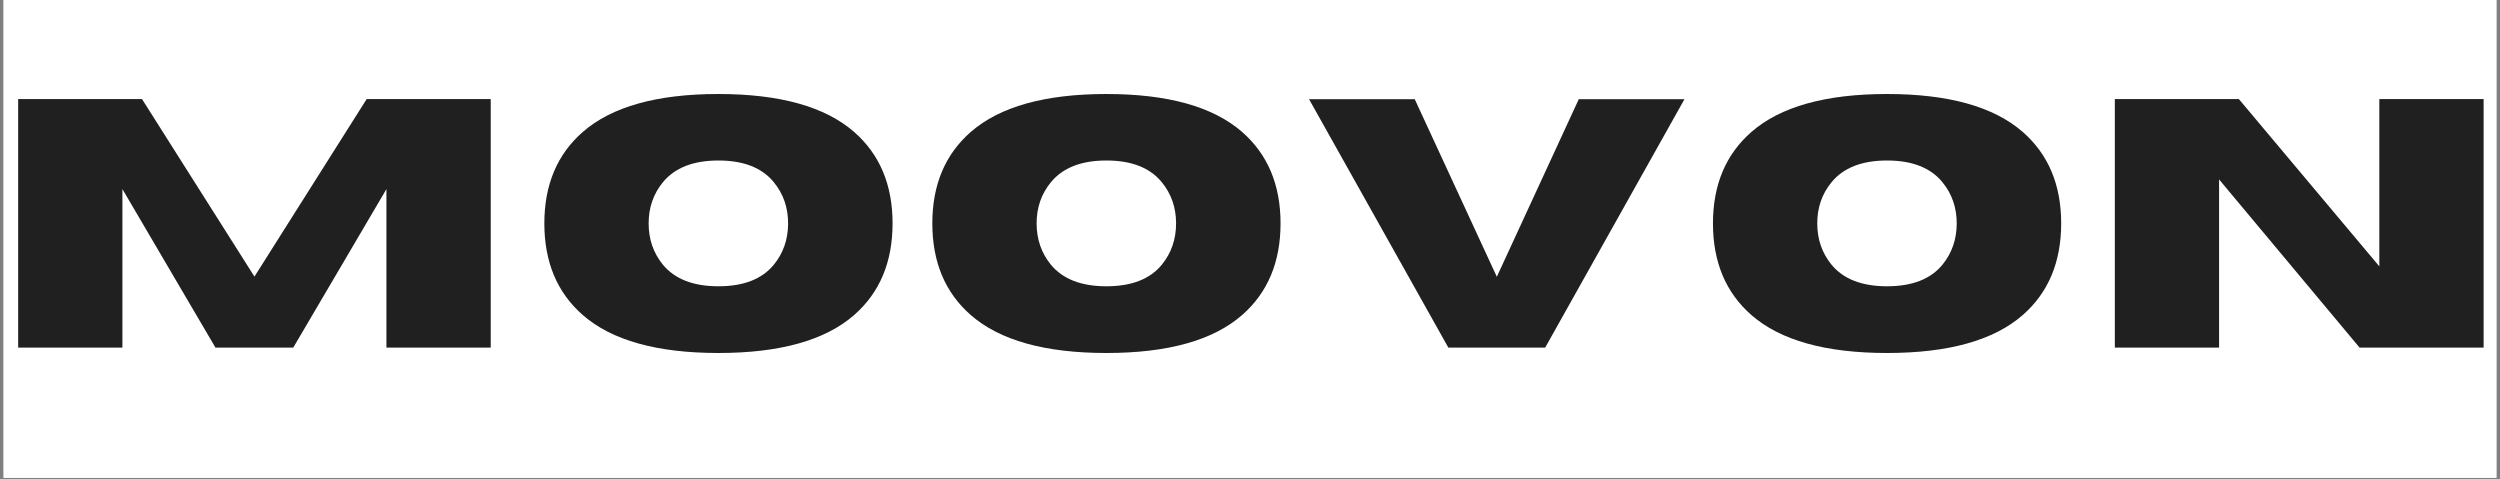
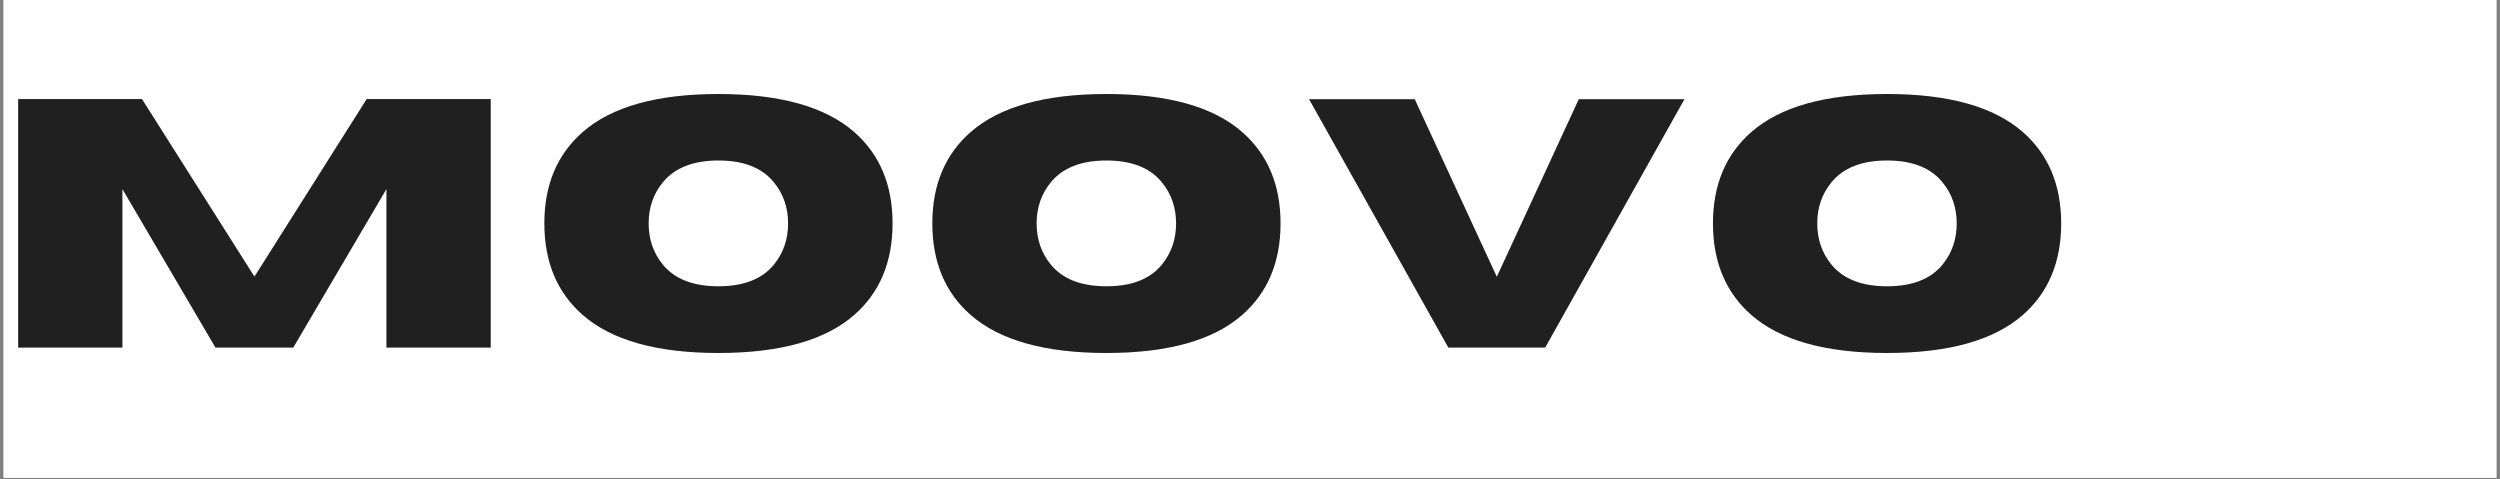
<svg xmlns="http://www.w3.org/2000/svg" width="1200" zoomAndPan="magnify" viewBox="0 0 900 172.5" height="230" preserveAspectRatio="xMidYMid meet" version="1.2">
  <rect x="0" y="0" width="900" height="172.5" fill="#808080" stroke="none" />
  <defs>
    <clipPath id="a3a8bb11cc">
      <path d="M 1.301 0 L 898.699 0 L 898.699 172 L 1.301 172 Z M 1.301 0 " />
    </clipPath>
    <clipPath id="3b6ee99140">
      <path d="M 1.301 18 L 898.699 18 L 898.699 152 L 1.301 152 Z M 1.301 18 " />
    </clipPath>
    <clipPath id="d0879e3f5c">
      <rect x="0" width="898" y="0" height="134" />
    </clipPath>
  </defs>
  <g id="1f0c4cea91">
    <g clip-rule="nonzero" clip-path="url(#a3a8bb11cc)">
      <path style=" stroke:none;fill-rule:nonzero;fill:#ffffff;fill-opacity:1;" d="M 1.301 0 L 898.699 0 L 898.699 172 L 1.301 172 Z M 1.301 0 " />
      <path style=" stroke:none;fill-rule:nonzero;fill:#ffffff;fill-opacity:1;" d="M 1.301 0 L 898.699 0 L 898.699 172 L 1.301 172 Z M 1.301 0 " />
    </g>
    <g clip-rule="nonzero" clip-path="url(#3b6ee99140)">
      <g transform="matrix(1,0,0,1,1,18)">
        <g clip-path="url(#d0879e3f5c)">
          <g style="fill:#202020;fill-opacity:1;">
            <g transform="translate(-4.448, 107.139)">
              <path style="stroke:none" d="M 180.109 0 L 142.562 0 L 142.562 -57.062 L 109.016 0 L 81.016 0 L 47.516 -57.062 L 47.516 0 L 9.984 0 L 9.984 -89.484 L 54.562 -89.484 L 95.047 -25.562 L 135.453 -89.484 L 180.109 -89.484 Z M 180.109 0 " />
            </g>
          </g>
          <g style="fill:#202020;fill-opacity:1;">
            <g transform="translate(189.98, 107.139)">
              <path style="stroke:none" d="M 67.656 1.938 C 45.539 1.938 29.266 -2.613 18.828 -11.719 C 9.598 -19.789 4.984 -30.789 4.984 -44.719 C 4.984 -58.602 9.598 -69.578 18.828 -77.641 C 29.266 -86.742 45.539 -91.297 67.656 -91.297 C 89.781 -91.297 106.062 -86.742 116.5 -77.641 C 125.727 -69.578 130.344 -58.602 130.344 -44.719 C 130.344 -30.789 125.727 -19.789 116.5 -11.719 C 106.062 -2.613 89.781 1.938 67.656 1.938 Z M 67.656 -22.078 C 76.727 -22.078 83.383 -24.676 87.625 -29.875 C 91.031 -34.07 92.734 -39.02 92.734 -44.719 C 92.734 -50.406 91.031 -55.332 87.625 -59.5 C 83.383 -64.738 76.727 -67.359 67.656 -67.359 C 58.594 -67.359 51.922 -64.738 47.641 -59.5 C 44.234 -55.332 42.531 -50.406 42.531 -44.719 C 42.531 -39.02 44.234 -34.07 47.641 -29.875 C 51.922 -24.676 58.594 -22.078 67.656 -22.078 Z M 67.656 -22.078 " />
            </g>
          </g>
          <g style="fill:#202020;fill-opacity:1;">
            <g transform="translate(329.653, 107.139)">
              <path style="stroke:none" d="M 67.656 1.938 C 45.539 1.938 29.266 -2.613 18.828 -11.719 C 9.598 -19.789 4.984 -30.789 4.984 -44.719 C 4.984 -58.602 9.598 -69.578 18.828 -77.641 C 29.266 -86.742 45.539 -91.297 67.656 -91.297 C 89.781 -91.297 106.062 -86.742 116.5 -77.641 C 125.727 -69.578 130.344 -58.602 130.344 -44.719 C 130.344 -30.789 125.727 -19.789 116.5 -11.719 C 106.062 -2.613 89.781 1.938 67.656 1.938 Z M 67.656 -22.078 C 76.727 -22.078 83.383 -24.676 87.625 -29.875 C 91.031 -34.07 92.734 -39.02 92.734 -44.719 C 92.734 -50.406 91.031 -55.332 87.625 -59.5 C 83.383 -64.738 76.727 -67.359 67.656 -67.359 C 58.594 -67.359 51.922 -64.738 47.641 -59.5 C 44.234 -55.332 42.531 -50.406 42.531 -44.719 C 42.531 -39.02 44.234 -34.07 47.641 -29.875 C 51.922 -24.676 58.594 -22.078 67.656 -22.078 Z M 67.656 -22.078 " />
            </g>
          </g>
          <g style="fill:#202020;fill-opacity:1;">
            <g transform="translate(469.325, 107.139)">
              <path style="stroke:none" d="M 85.938 0 L 51.078 0 L 0.938 -89.422 L 38.984 -89.422 L 68.531 -25.5 L 98.031 -89.422 L 136.078 -89.422 Z M 85.938 0 " />
            </g>
          </g>
          <g style="fill:#202020;fill-opacity:1;">
            <g transform="translate(610.682, 107.139)">
              <path style="stroke:none" d="M 67.656 1.938 C 45.539 1.938 29.266 -2.613 18.828 -11.719 C 9.598 -19.789 4.984 -30.789 4.984 -44.719 C 4.984 -58.602 9.598 -69.578 18.828 -77.641 C 29.266 -86.742 45.539 -91.297 67.656 -91.297 C 89.781 -91.297 106.062 -86.742 116.5 -77.641 C 125.727 -69.578 130.344 -58.602 130.344 -44.719 C 130.344 -30.789 125.727 -19.789 116.5 -11.719 C 106.062 -2.613 89.781 1.938 67.656 1.938 Z M 67.656 -22.078 C 76.727 -22.078 83.383 -24.676 87.625 -29.875 C 91.031 -34.07 92.734 -39.02 92.734 -44.719 C 92.734 -50.406 91.031 -55.332 87.625 -59.5 C 83.383 -64.738 76.727 -67.359 67.656 -67.359 C 58.594 -67.359 51.922 -64.738 47.641 -59.5 C 44.234 -55.332 42.531 -50.406 42.531 -44.719 C 42.531 -39.02 44.234 -34.07 47.641 -29.875 C 51.922 -24.676 58.594 -22.078 67.656 -22.078 Z M 67.656 -22.078 " />
            </g>
          </g>
          <g style="fill:#202020;fill-opacity:1;">
            <g transform="translate(750.354, 107.139)">
-               <path style="stroke:none" d="M 142.75 0 L 98.094 0 L 47.516 -60.547 L 47.516 0 L 9.984 0 L 9.984 -89.484 L 54.625 -89.484 L 105.203 -29.25 L 105.203 -89.484 L 142.75 -89.484 Z M 142.75 0 " />
-             </g>
+               </g>
          </g>
        </g>
      </g>
    </g>
  </g>
</svg>